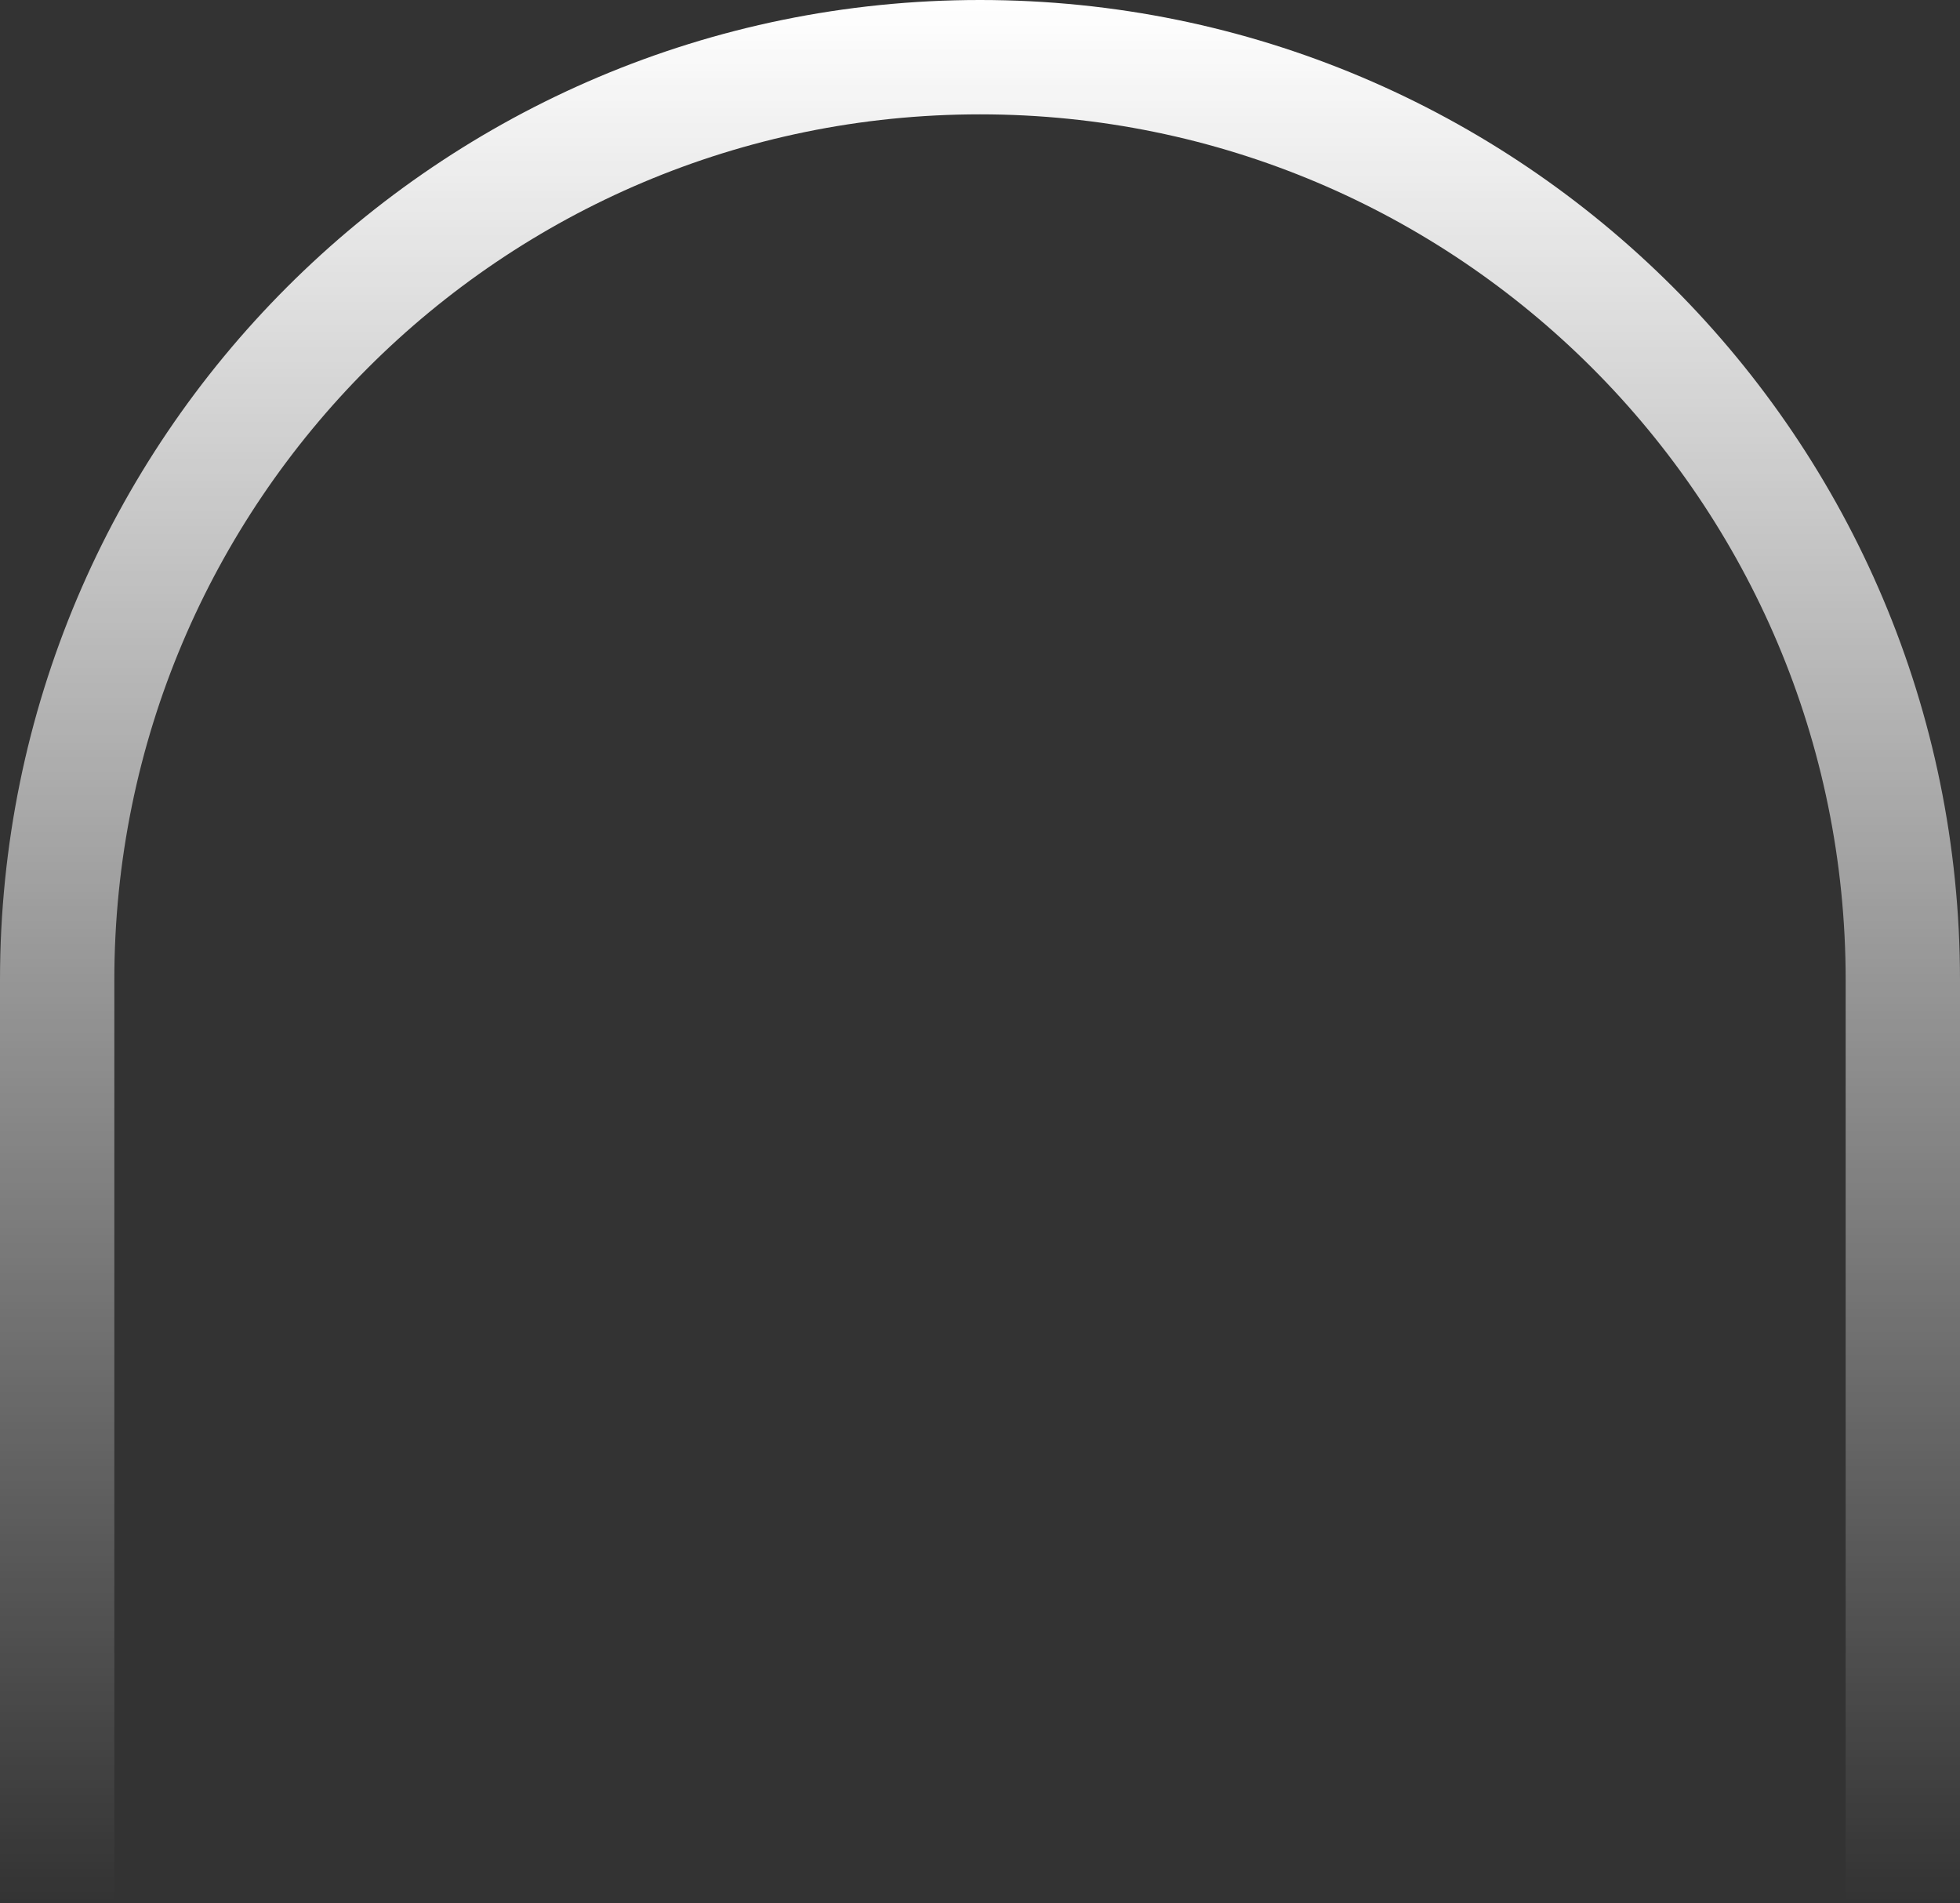
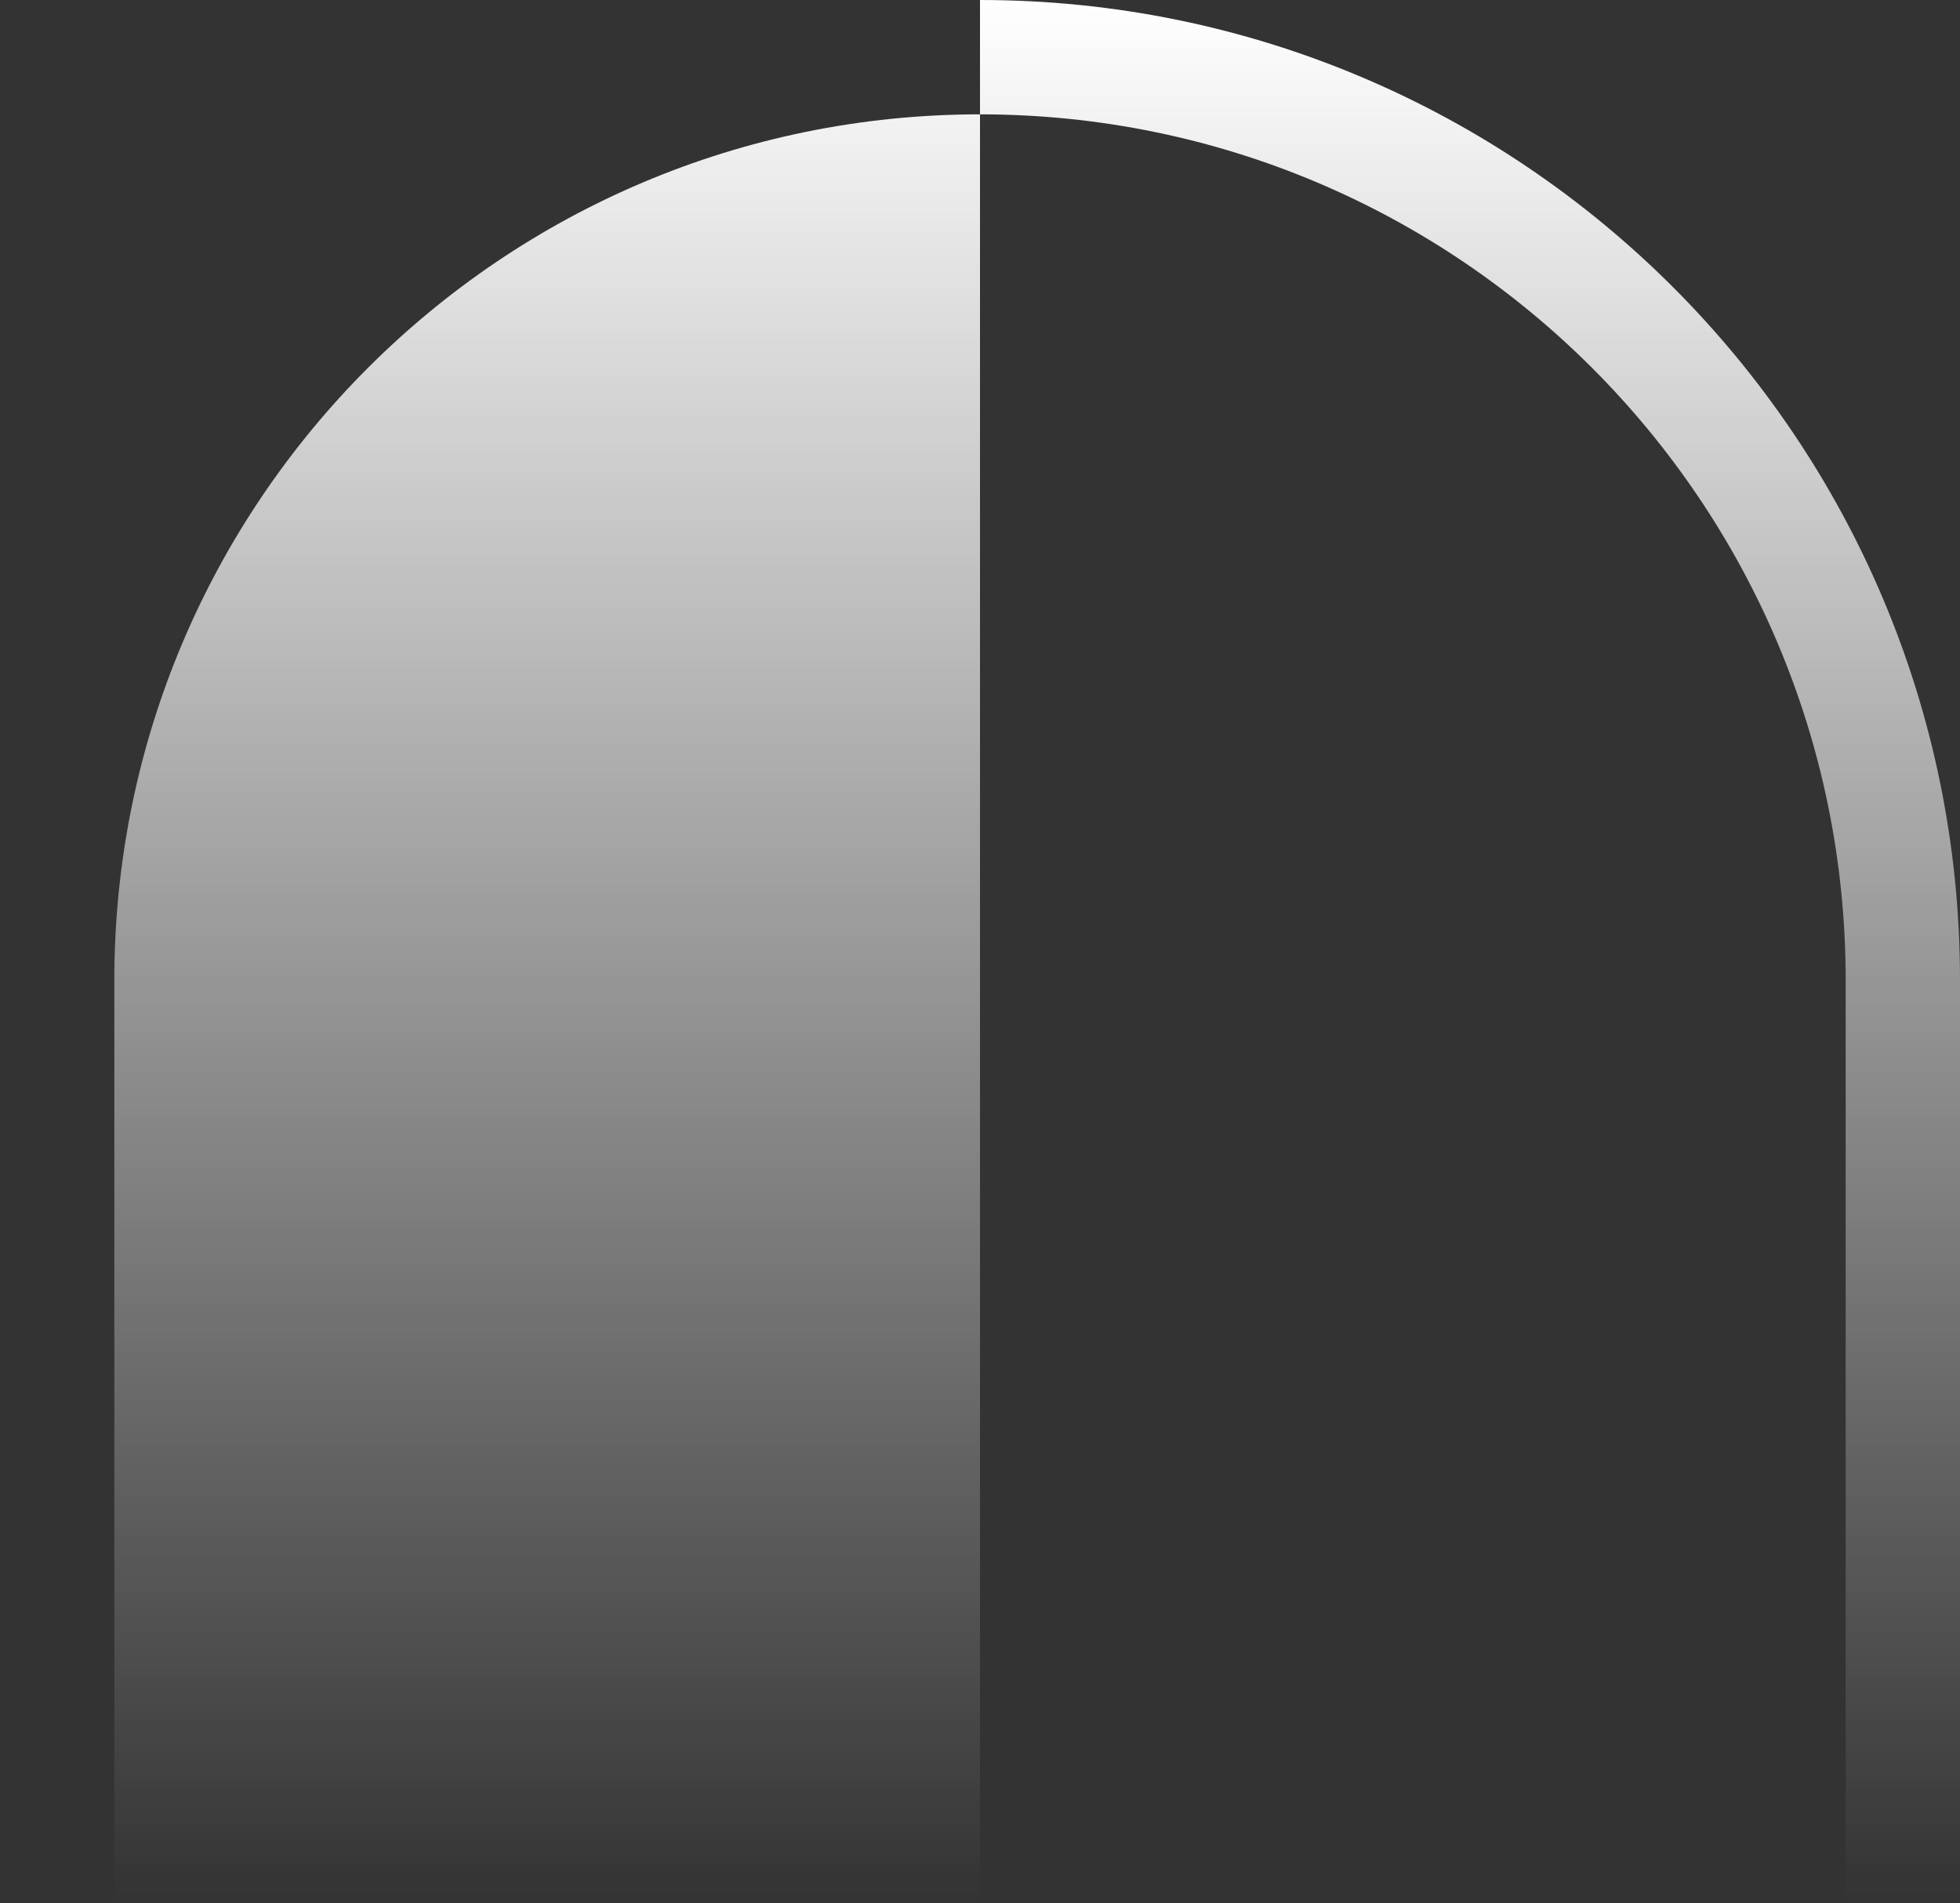
<svg xmlns="http://www.w3.org/2000/svg" width="1440" height="1398" viewBox="0 0 1440 1398" fill="none">
  <rect x="0" y="0" width="1440" height="1398" fill="#333333" stroke="none" />
-   <path d="M720 0C322.355 0 0 322.355 0 720V1398H84V720C84 368.747 368.747 84 720 84C1071.25 84 1356 368.747 1356 720V1398H1440V720C1440 322.355 1117.64 0 720 0Z" fill="url(#paint0_linear_1242_15)" />
+   <path d="M720 0V1398H84V720C84 368.747 368.747 84 720 84C1071.25 84 1356 368.747 1356 720V1398H1440V720C1440 322.355 1117.64 0 720 0Z" fill="url(#paint0_linear_1242_15)" />
  <defs>
    <linearGradient id="paint0_linear_1242_15" x1="720" y1="0" x2="720" y2="1398" gradientUnits="userSpaceOnUse">
      <stop stop-color="white" />
      <stop offset="1" stop-color="white" stop-opacity="0" />
    </linearGradient>
  </defs>
</svg>